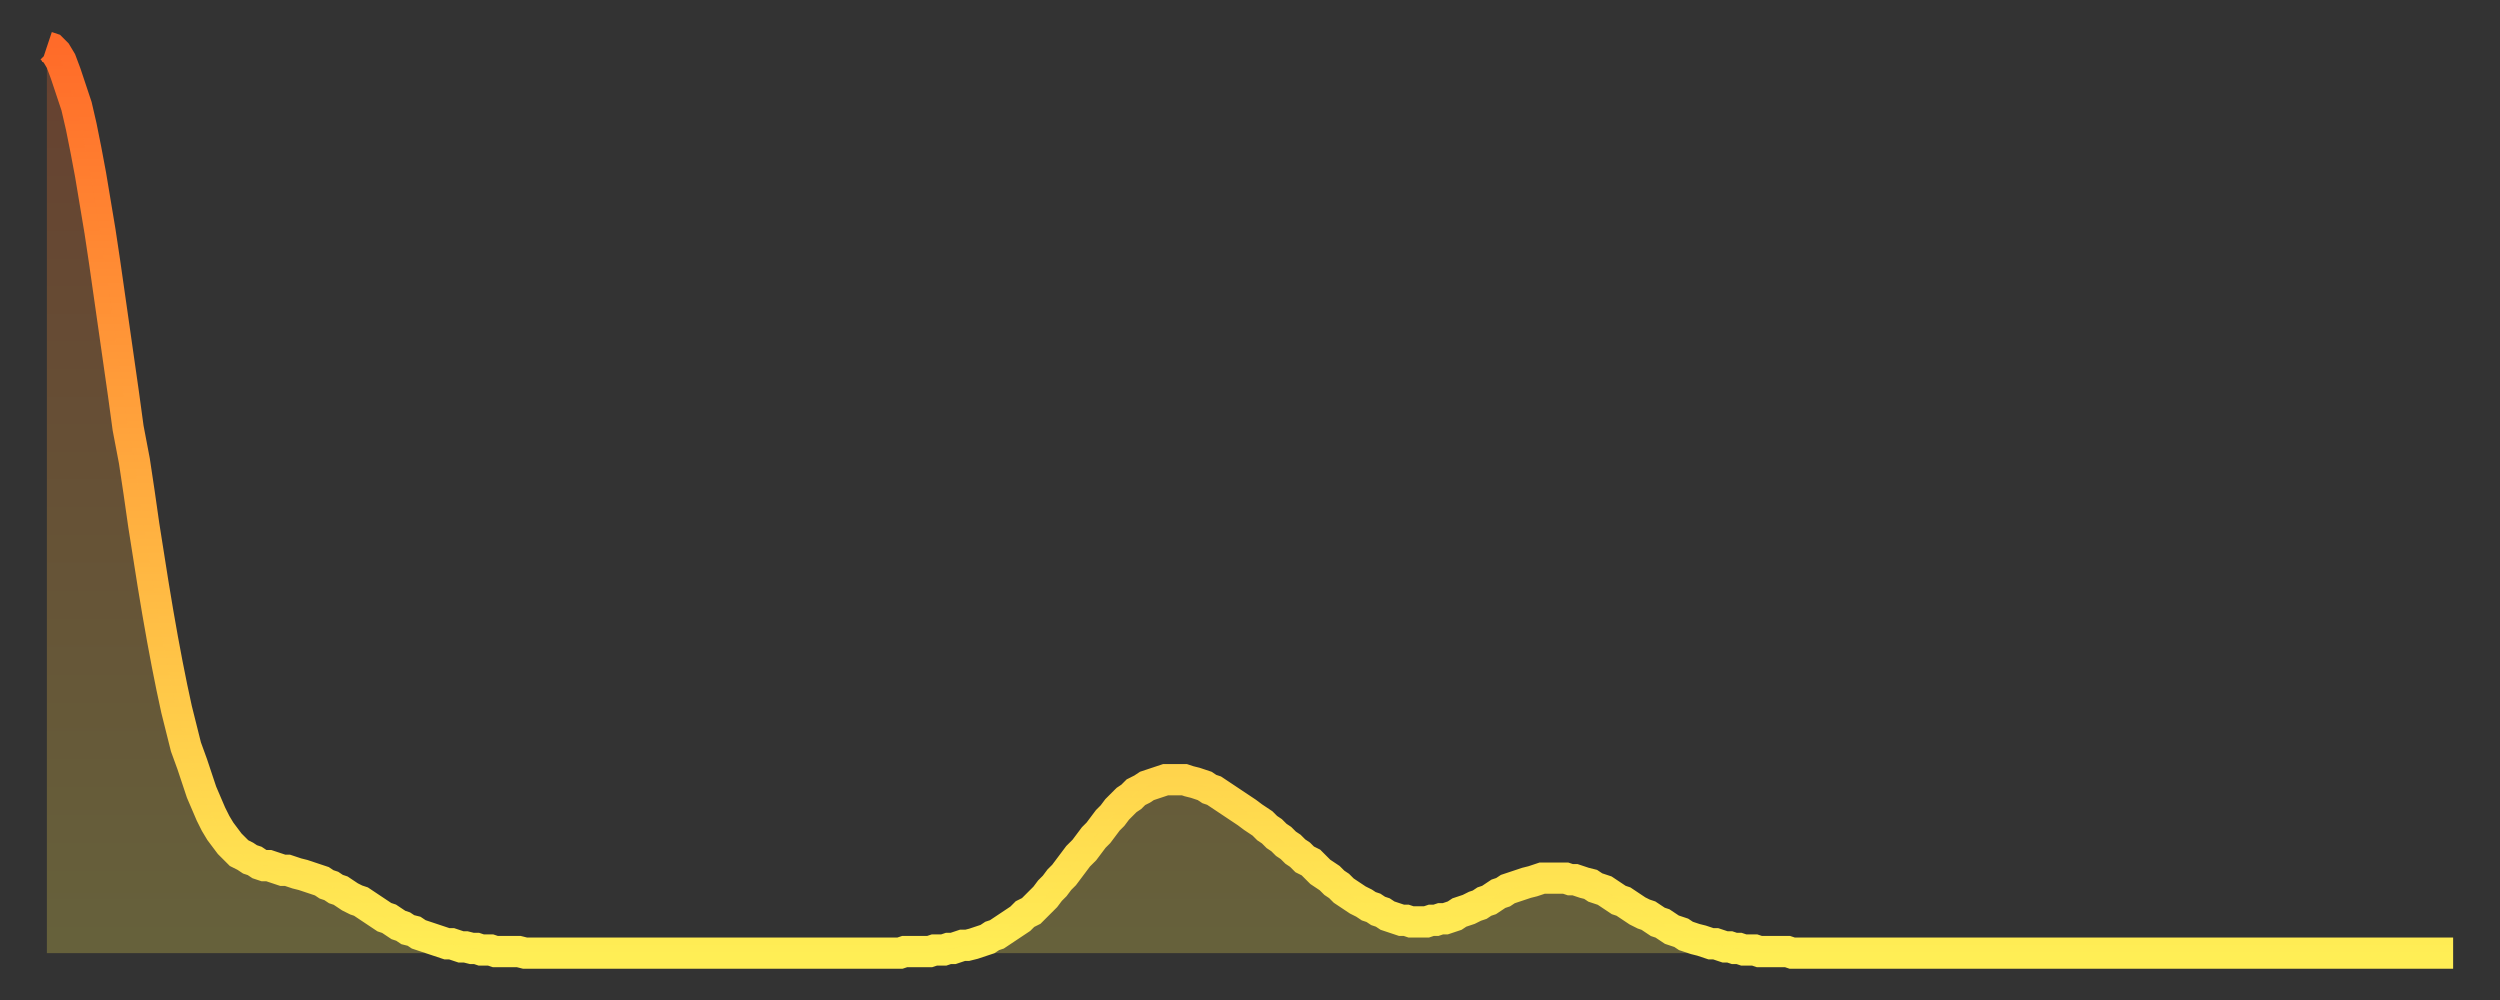
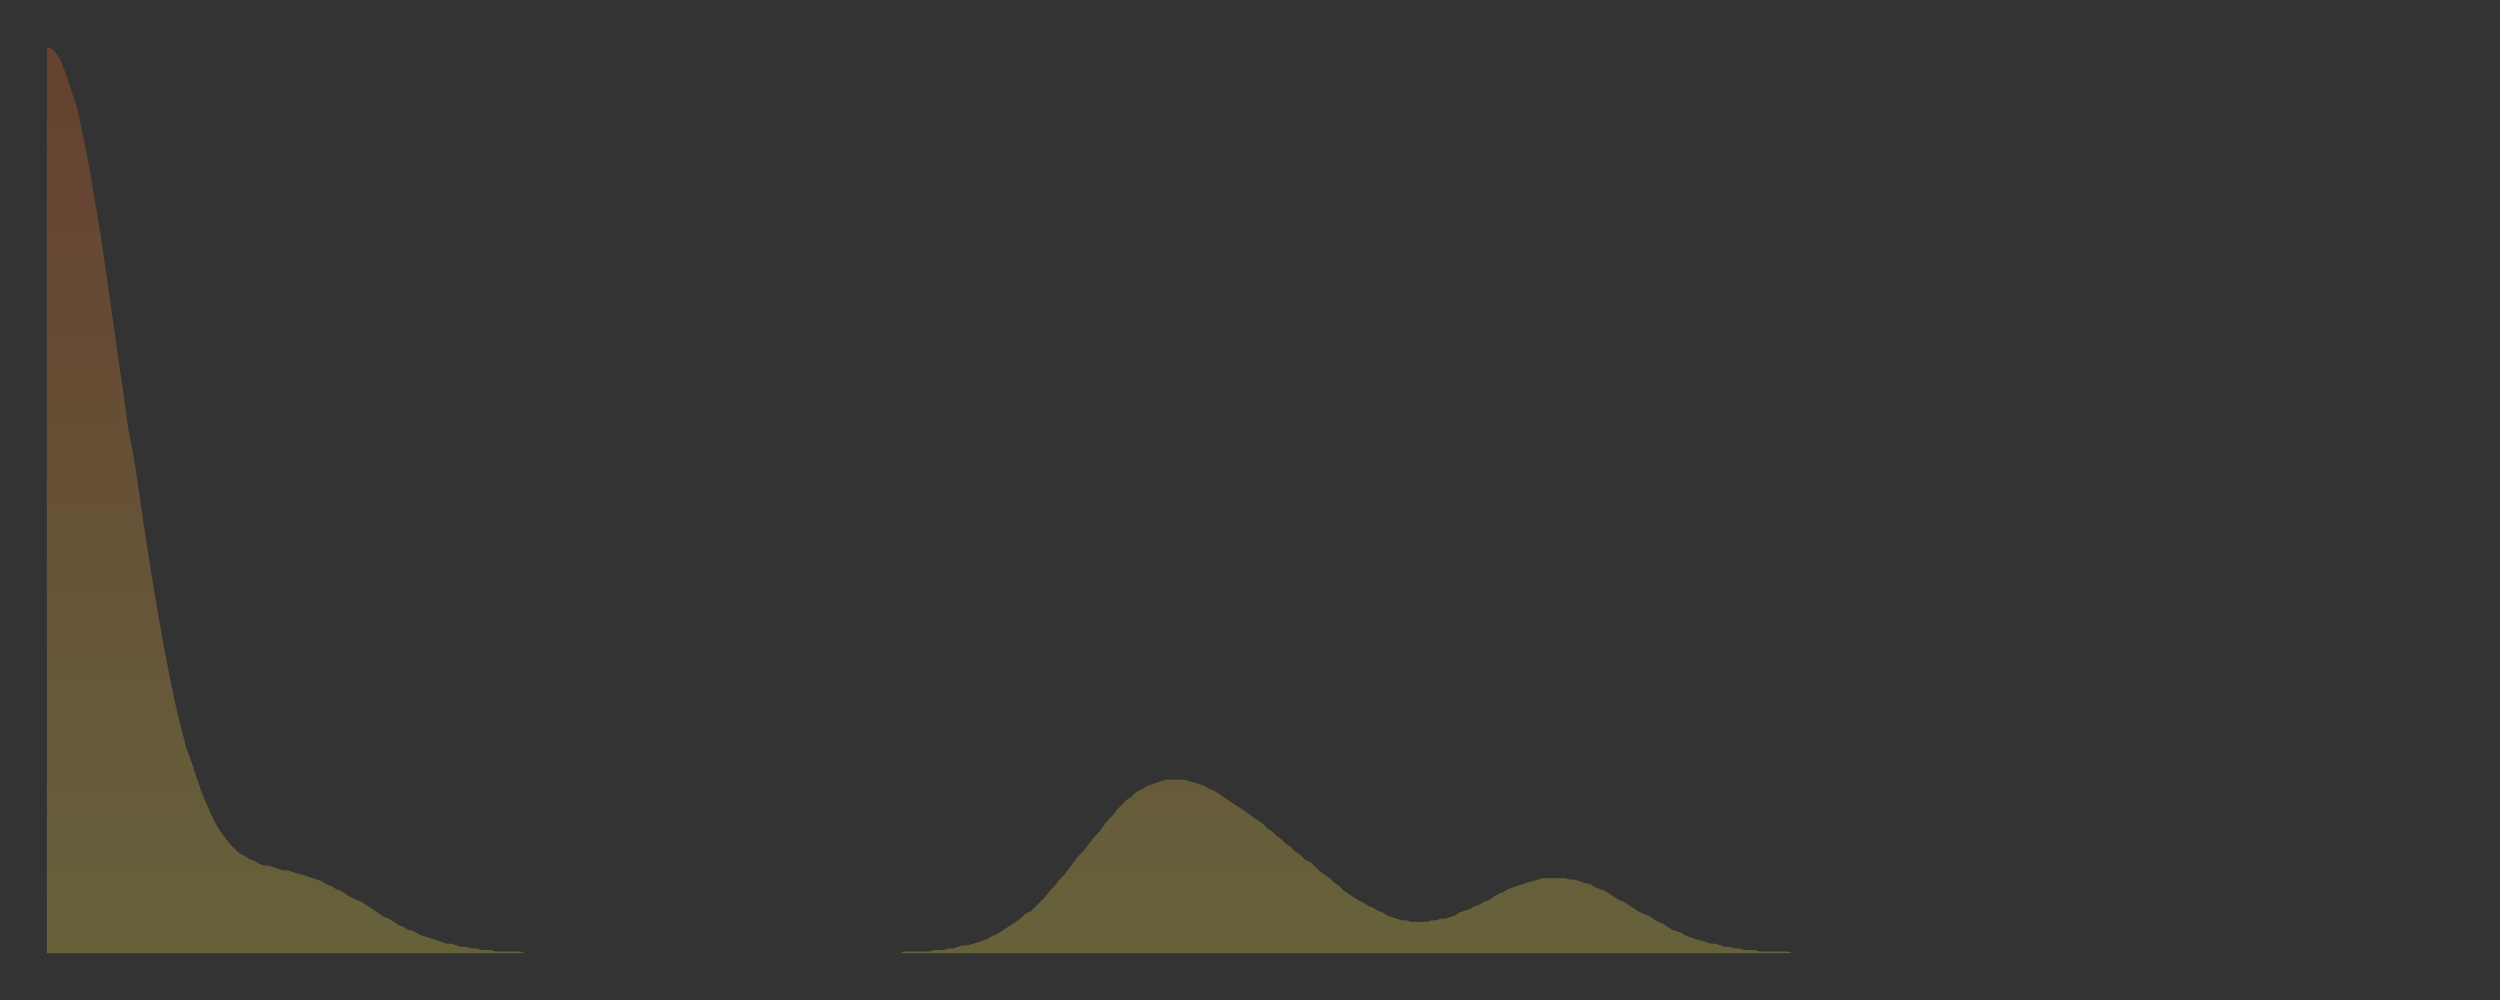
<svg xmlns="http://www.w3.org/2000/svg" baseProfile="full" height="64" version="1.1" width="160">
  <rect width="100%" height="100%" fill="#333333" stroke="none" />
  <defs>
    <linearGradient id="id189402" x1="0" x2="0" y1="0" y2="1">
      <stop offset="0%" stop-color="#ff6b29" />
      <stop offset="50%" stop-color="#ffad3f" />
      <stop offset="100%" stop-color="#ffee55" />
    </linearGradient>
  </defs>
  <g transform="translate(3,3)">
    <g>
-       <path d="M 0.0 0.0 0.3 0.1 0.6 0.4 0.9 0.9 1.2 1.7 1.5 2.6 1.9 3.8 2.2 5.1 2.5 6.6 2.8 8.2 3.1 10.0 3.4 11.8 3.7 13.8 4.0 15.9 4.3 18.0 4.6 20.1 4.9 22.2 5.2 24.4 5.6 26.5 5.9 28.5 6.2 30.6 6.5 32.5 6.8 34.4 7.1 36.2 7.4 37.9 7.7 39.5 8.0 41.0 8.3 42.4 8.6 43.6 8.9 44.8 9.3 45.9 9.6 46.8 9.9 47.7 10.2 48.4 10.5 49.1 10.8 49.7 11.1 50.2 11.4 50.6 11.7 51.0 12.0 51.3 12.3 51.6 12.7 51.8 13.0 52.0 13.3 52.1 13.6 52.3 13.9 52.4 14.2 52.4 14.5 52.5 14.8 52.6 15.1 52.7 15.4 52.7 15.7 52.8 16.0 52.9 16.4 53.0 16.7 53.1 17.0 53.2 17.3 53.3 17.6 53.4 17.9 53.6 18.2 53.7 18.5 53.9 18.8 54.0 19.1 54.2 19.4 54.4 19.8 54.6 20.1 54.7 20.4 54.9 20.7 55.1 21.0 55.3 21.3 55.5 21.6 55.7 21.9 55.8 22.2 56.0 22.5 56.2 22.8 56.3 23.1 56.5 23.5 56.6 23.8 56.8 24.1 56.9 24.4 57.0 24.7 57.1 25.0 57.2 25.3 57.3 25.6 57.4 25.9 57.4 26.2 57.5 26.5 57.6 26.8 57.6 27.2 57.7 27.5 57.7 27.8 57.8 28.1 57.8 28.4 57.8 28.7 57.9 29.0 57.9 29.3 57.9 29.6 57.9 29.9 57.9 30.2 57.9 30.6 58.0 30.9 58.0 31.2 58.0 31.5 58.0 31.8 58.0 32.1 58.0 32.4 58.0 32.7 58.0 33.0 58.0 33.3 58.0 33.6 58.0 33.9 58.0 34.3 58.0 34.6 58.0 34.9 58.0 35.2 58.0 35.5 58.0 35.8 58.0 36.1 58.0 36.4 58.0 36.7 58.0 37.0 58.0 37.3 58.0 37.7 58.0 38.0 58.0 38.3 58.0 38.6 58.0 38.9 58.0 39.2 58.0 39.5 58.0 39.8 58.0 40.1 58.0 40.4 58.0 40.7 58.0 41.0 58.0 41.4 58.0 41.7 58.0 42.0 58.0 42.3 58.0 42.6 58.0 42.9 58.0 43.2 58.0 43.5 58.0 43.8 58.0 44.1 58.0 44.4 58.0 44.7 58.0 45.1 58.0 45.4 58.0 45.7 58.0 46.0 58.0 46.3 58.0 46.6 58.0 46.9 58.0 47.2 58.0 47.5 58.0 47.8 58.0 48.1 58.0 48.5 58.0 48.8 58.0 49.1 58.0 49.4 58.0 49.7 58.0 50.0 58.0 50.3 58.0 50.6 58.0 50.9 58.0 51.2 58.0 51.5 58.0 51.8 58.0 52.2 58.0 52.5 58.0 52.8 58.0 53.1 58.0 53.4 58.0 53.7 58.0 54.0 58.0 54.3 58.0 54.6 58.0 54.9 57.9 55.2 57.9 55.6 57.9 55.9 57.9 56.2 57.9 56.5 57.9 56.8 57.8 57.1 57.8 57.4 57.8 57.7 57.7 58.0 57.7 58.3 57.6 58.6 57.5 58.9 57.5 59.3 57.4 59.6 57.3 59.9 57.2 60.2 57.1 60.5 56.9 60.8 56.8 61.1 56.6 61.4 56.4 61.7 56.2 62.0 56.0 62.3 55.8 62.6 55.5 63.0 55.3 63.3 55.0 63.6 54.7 63.9 54.4 64.2 54.0 64.5 53.7 64.8 53.3 65.1 53.0 65.4 52.6 65.7 52.2 66.0 51.8 66.4 51.4 66.7 51.0 67.0 50.6 67.3 50.3 67.6 49.9 67.9 49.5 68.2 49.2 68.5 48.8 68.8 48.5 69.1 48.2 69.4 48.0 69.7 47.7 70.1 47.5 70.4 47.3 70.7 47.2 71.0 47.1 71.3 47.0 71.6 46.9 71.9 46.9 72.2 46.9 72.5 46.9 72.8 46.9 73.1 47.0 73.5 47.1 73.8 47.2 74.1 47.3 74.4 47.5 74.7 47.6 75.0 47.8 75.3 48.0 75.6 48.2 75.9 48.4 76.2 48.6 76.5 48.8 76.8 49.0 77.2 49.3 77.5 49.5 77.8 49.7 78.1 50.0 78.4 50.2 78.7 50.5 79.0 50.7 79.3 51.0 79.6 51.2 79.9 51.5 80.2 51.7 80.5 52.0 80.9 52.2 81.2 52.5 81.5 52.8 81.8 53.0 82.1 53.2 82.4 53.5 82.7 53.7 83.0 54.0 83.3 54.2 83.6 54.4 83.9 54.6 84.3 54.8 84.6 55.0 84.9 55.1 85.2 55.3 85.5 55.4 85.8 55.6 86.1 55.7 86.4 55.8 86.7 55.9 87.0 55.9 87.3 56.0 87.6 56.0 88.0 56.0 88.3 56.0 88.6 55.9 88.9 55.9 89.2 55.8 89.5 55.8 89.8 55.7 90.1 55.6 90.4 55.4 90.7 55.3 91.0 55.2 91.4 55.0 91.7 54.9 92.0 54.7 92.3 54.6 92.6 54.4 92.9 54.2 93.2 54.1 93.5 53.9 93.8 53.8 94.1 53.7 94.4 53.6 94.7 53.5 95.1 53.4 95.4 53.3 95.7 53.2 96.0 53.2 96.3 53.2 96.6 53.2 96.9 53.2 97.2 53.2 97.5 53.3 97.8 53.3 98.1 53.4 98.4 53.5 98.8 53.6 99.1 53.8 99.4 53.9 99.7 54.0 100.0 54.2 100.3 54.4 100.6 54.6 100.9 54.7 101.2 54.9 101.5 55.1 101.8 55.3 102.2 55.5 102.5 55.6 102.8 55.8 103.1 56.0 103.4 56.1 103.7 56.3 104.0 56.5 104.3 56.6 104.6 56.7 104.9 56.9 105.2 57.0 105.5 57.1 105.9 57.2 106.2 57.3 106.5 57.4 106.8 57.4 107.1 57.5 107.4 57.6 107.7 57.6 108.0 57.7 108.3 57.7 108.6 57.8 108.9 57.8 109.3 57.8 109.6 57.9 109.9 57.9 110.2 57.9 110.5 57.9 110.8 57.9 111.1 57.9 111.4 57.9 111.7 58.0 112.0 58.0 112.3 58.0 112.6 58.0 113.0 58.0 113.3 58.0 113.6 58.0 113.9 58.0 114.2 58.0 114.5 58.0 114.8 58.0 115.1 58.0 115.4 58.0 115.7 58.0 116.0 58.0 116.3 58.0 116.7 58.0 117.0 58.0 117.3 58.0 117.6 58.0 117.9 58.0 118.2 58.0 118.5 58.0 118.8 58.0 119.1 58.0 119.4 58.0 119.7 58.0 120.1 58.0 120.4 58.0 120.7 58.0 121.0 58.0 121.3 58.0 121.6 58.0 121.9 58.0 122.2 58.0 122.5 58.0 122.8 58.0 123.1 58.0 123.4 58.0 123.8 58.0 124.1 58.0 124.4 58.0 124.7 58.0 125.0 58.0 125.3 58.0 125.6 58.0 125.9 58.0 126.2 58.0 126.5 58.0 126.8 58.0 127.2 58.0 127.5 58.0 127.8 58.0 128.1 58.0 128.4 58.0 128.7 58.0 129.0 58.0 129.3 58.0 129.6 58.0 129.9 58.0 130.2 58.0 130.5 58.0 130.9 58.0 131.2 58.0 131.5 58.0 131.8 58.0 132.1 58.0 132.4 58.0 132.7 58.0 133.0 58.0 133.3 58.0 133.6 58.0 133.9 58.0 134.2 58.0 134.6 58.0 134.9 58.0 135.2 58.0 135.5 58.0 135.8 58.0 136.1 58.0 136.4 58.0 136.7 58.0 137.0 58.0 137.3 58.0 137.6 58.0 138.0 58.0 138.3 58.0 138.6 58.0 138.9 58.0 139.2 58.0 139.5 58.0 139.8 58.0 140.1 58.0 140.4 58.0 140.7 58.0 141.0 58.0 141.3 58.0 141.7 58.0 142.0 58.0 142.3 58.0 142.6 58.0 142.9 58.0 143.2 58.0 143.5 58.0 143.8 58.0 144.1 58.0 144.4 58.0 144.7 58.0 145.1 58.0 145.4 58.0 145.7 58.0 146.0 58.0 146.3 58.0 146.6 58.0 146.9 58.0 147.2 58.0 147.5 58.0 147.8 58.0 148.1 58.0 148.4 58.0 148.8 58.0 149.1 58.0 149.4 58.0 149.7 58.0 150.0 58.0 150.3 58.0 150.6 58.0 150.9 58.0 151.2 58.0 151.5 58.0 151.8 58.0 152.1 58.0 152.5 58.0 152.8 58.0 153.1 58.0 153.4 58.0 153.7 58.0 154.0 58.0" fill="none" id="graph-curve" opacity="1" stroke="url(#id189402)" stroke-width="2" />
      <path d="M 0 58 L 0.0 0.0 0.3 0.1 0.6 0.4 0.9 0.9 1.2 1.7 1.5 2.6 1.9 3.8 2.2 5.1 2.5 6.6 2.8 8.2 3.1 10.0 3.4 11.8 3.7 13.8 4.0 15.9 4.3 18.0 4.6 20.1 4.9 22.2 5.2 24.4 5.6 26.5 5.9 28.5 6.2 30.6 6.5 32.5 6.8 34.4 7.1 36.2 7.4 37.9 7.7 39.5 8.0 41.0 8.3 42.4 8.6 43.6 8.9 44.8 9.3 45.9 9.6 46.8 9.9 47.7 10.2 48.4 10.5 49.1 10.8 49.7 11.1 50.2 11.4 50.6 11.7 51.0 12.0 51.3 12.3 51.6 12.7 51.8 13.0 52.0 13.3 52.1 13.6 52.3 13.9 52.4 14.2 52.4 14.5 52.5 14.8 52.6 15.1 52.7 15.4 52.7 15.7 52.8 16.0 52.9 16.4 53.0 16.7 53.1 17.0 53.2 17.3 53.3 17.6 53.4 17.9 53.6 18.2 53.7 18.5 53.9 18.8 54.0 19.1 54.2 19.4 54.4 19.8 54.6 20.1 54.7 20.4 54.9 20.7 55.1 21.0 55.3 21.3 55.5 21.6 55.7 21.9 55.8 22.2 56.0 22.5 56.2 22.8 56.3 23.1 56.5 23.5 56.6 23.8 56.8 24.1 56.9 24.4 57.0 24.7 57.1 25.0 57.2 25.3 57.3 25.6 57.4 25.9 57.4 26.2 57.5 26.5 57.6 26.8 57.6 27.2 57.7 27.5 57.7 27.8 57.8 28.1 57.8 28.4 57.8 28.7 57.9 29.0 57.9 29.3 57.9 29.6 57.9 29.9 57.9 30.2 57.9 30.6 58.0 30.9 58.0 31.2 58.0 31.5 58.0 31.8 58.0 32.1 58.0 32.4 58.0 32.7 58.0 33.0 58.0 33.3 58.0 33.6 58.0 33.9 58.0 34.3 58.0 34.6 58.0 34.9 58.0 35.2 58.0 35.5 58.0 35.8 58.0 36.1 58.0 36.4 58.0 36.7 58.0 37.0 58.0 37.3 58.0 37.7 58.0 38.0 58.0 38.3 58.0 38.6 58.0 38.9 58.0 39.2 58.0 39.5 58.0 39.8 58.0 40.1 58.0 40.4 58.0 40.7 58.0 41.0 58.0 41.4 58.0 41.7 58.0 42.0 58.0 42.3 58.0 42.6 58.0 42.9 58.0 43.2 58.0 43.5 58.0 43.8 58.0 44.1 58.0 44.4 58.0 44.7 58.0 45.1 58.0 45.4 58.0 45.7 58.0 46.0 58.0 46.3 58.0 46.6 58.0 46.9 58.0 47.2 58.0 47.5 58.0 47.8 58.0 48.1 58.0 48.5 58.0 48.8 58.0 49.1 58.0 49.4 58.0 49.7 58.0 50.0 58.0 50.3 58.0 50.6 58.0 50.9 58.0 51.2 58.0 51.5 58.0 51.8 58.0 52.2 58.0 52.5 58.0 52.8 58.0 53.1 58.0 53.4 58.0 53.7 58.0 54.0 58.0 54.3 58.0 54.6 58.0 54.9 57.9 55.2 57.9 55.6 57.9 55.9 57.9 56.2 57.9 56.5 57.9 56.8 57.8 57.1 57.8 57.4 57.8 57.7 57.7 58.0 57.7 58.3 57.6 58.6 57.5 58.9 57.5 59.3 57.4 59.6 57.3 59.9 57.2 60.2 57.1 60.5 56.9 60.8 56.8 61.1 56.6 61.4 56.4 61.7 56.2 62.0 56.0 62.3 55.8 62.6 55.5 63.0 55.3 63.3 55.0 63.6 54.7 63.9 54.4 64.2 54.0 64.5 53.7 64.8 53.3 65.1 53.0 65.4 52.6 65.7 52.2 66.0 51.8 66.4 51.4 66.7 51.0 67.0 50.6 67.3 50.3 67.6 49.9 67.9 49.5 68.2 49.2 68.5 48.8 68.8 48.5 69.1 48.2 69.4 48.0 69.7 47.7 70.1 47.5 70.4 47.3 70.7 47.2 71.0 47.1 71.3 47.0 71.6 46.9 71.9 46.9 72.2 46.9 72.5 46.9 72.8 46.9 73.1 47.0 73.5 47.1 73.8 47.2 74.1 47.3 74.4 47.5 74.7 47.6 75.0 47.8 75.3 48.0 75.6 48.2 75.9 48.4 76.2 48.6 76.5 48.8 76.8 49.0 77.2 49.3 77.5 49.5 77.8 49.7 78.1 50.0 78.4 50.2 78.7 50.5 79.0 50.7 79.3 51.0 79.6 51.2 79.9 51.5 80.2 51.7 80.5 52.0 80.9 52.2 81.2 52.5 81.5 52.8 81.8 53.0 82.1 53.2 82.4 53.5 82.7 53.7 83.0 54.0 83.3 54.2 83.6 54.4 83.9 54.6 84.3 54.8 84.6 55.0 84.9 55.1 85.2 55.3 85.5 55.4 85.8 55.6 86.1 55.7 86.4 55.8 86.7 55.9 87.0 55.9 87.3 56.0 87.6 56.0 88.0 56.0 88.3 56.0 88.6 55.9 88.9 55.9 89.2 55.8 89.5 55.8 89.8 55.7 90.1 55.6 90.4 55.4 90.7 55.3 91.0 55.2 91.4 55.0 91.7 54.9 92.0 54.7 92.3 54.6 92.6 54.4 92.9 54.2 93.2 54.1 93.5 53.9 93.8 53.8 94.1 53.7 94.4 53.6 94.7 53.5 95.1 53.4 95.4 53.3 95.7 53.2 96.0 53.2 96.3 53.2 96.6 53.2 96.9 53.2 97.2 53.2 97.5 53.3 97.8 53.3 98.1 53.4 98.4 53.5 98.8 53.6 99.1 53.8 99.4 53.9 99.7 54.0 100.0 54.2 100.3 54.4 100.6 54.6 100.9 54.7 101.2 54.9 101.5 55.1 101.8 55.3 102.2 55.5 102.5 55.6 102.8 55.8 103.1 56.0 103.4 56.1 103.7 56.3 104.0 56.5 104.3 56.6 104.6 56.7 104.9 56.9 105.2 57.0 105.5 57.1 105.9 57.2 106.2 57.3 106.5 57.4 106.8 57.4 107.1 57.5 107.4 57.6 107.7 57.6 108.0 57.7 108.3 57.7 108.6 57.8 108.9 57.8 109.3 57.8 109.6 57.9 109.9 57.9 110.2 57.9 110.5 57.9 110.8 57.9 111.1 57.9 111.4 57.9 111.7 58.0 112.0 58.0 112.3 58.0 112.6 58.0 113.0 58.0 113.3 58.0 113.6 58.0 113.9 58.0 114.2 58.0 114.5 58.0 114.8 58.0 115.1 58.0 115.4 58.0 115.7 58.0 116.0 58.0 116.3 58.0 116.7 58.0 117.0 58.0 117.3 58.0 117.6 58.0 117.9 58.0 118.2 58.0 118.5 58.0 118.8 58.0 119.1 58.0 119.4 58.0 119.7 58.0 120.1 58.0 120.4 58.0 120.7 58.0 121.0 58.0 121.3 58.0 121.6 58.0 121.9 58.0 122.2 58.0 122.5 58.0 122.8 58.0 123.1 58.0 123.4 58.0 123.8 58.0 124.1 58.0 124.4 58.0 124.7 58.0 125.0 58.0 125.3 58.0 125.6 58.0 125.9 58.0 126.2 58.0 126.5 58.0 126.8 58.0 127.2 58.0 127.5 58.0 127.8 58.0 128.1 58.0 128.4 58.0 128.7 58.0 129.0 58.0 129.3 58.0 129.6 58.0 129.9 58.0 130.2 58.0 130.5 58.0 130.9 58.0 131.2 58.0 131.5 58.0 131.8 58.0 132.1 58.0 132.4 58.0 132.7 58.0 133.0 58.0 133.3 58.0 133.6 58.0 133.9 58.0 134.2 58.0 134.6 58.0 134.9 58.0 135.2 58.0 135.5 58.0 135.8 58.0 136.1 58.0 136.4 58.0 136.7 58.0 137.0 58.0 137.3 58.0 137.6 58.0 138.0 58.0 138.3 58.0 138.6 58.0 138.9 58.0 139.2 58.0 139.5 58.0 139.8 58.0 140.1 58.0 140.4 58.0 140.7 58.0 141.0 58.0 141.3 58.0 141.7 58.0 142.0 58.0 142.3 58.0 142.6 58.0 142.9 58.0 143.2 58.0 143.5 58.0 143.8 58.0 144.1 58.0 144.4 58.0 144.7 58.0 145.1 58.0 145.4 58.0 145.7 58.0 146.0 58.0 146.3 58.0 146.6 58.0 146.9 58.0 147.2 58.0 147.5 58.0 147.8 58.0 148.1 58.0 148.4 58.0 148.8 58.0 149.1 58.0 149.4 58.0 149.7 58.0 150.0 58.0 150.3 58.0 150.6 58.0 150.9 58.0 151.2 58.0 151.5 58.0 151.8 58.0 152.1 58.0 152.5 58.0 152.8 58.0 153.1 58.0 153.4 58.0 153.7 58.0 154.0 58.0 154 58" fill="url(#id189402)" fill-opacity=".25" id="graph-shadow" />
    </g>
  </g>
</svg>